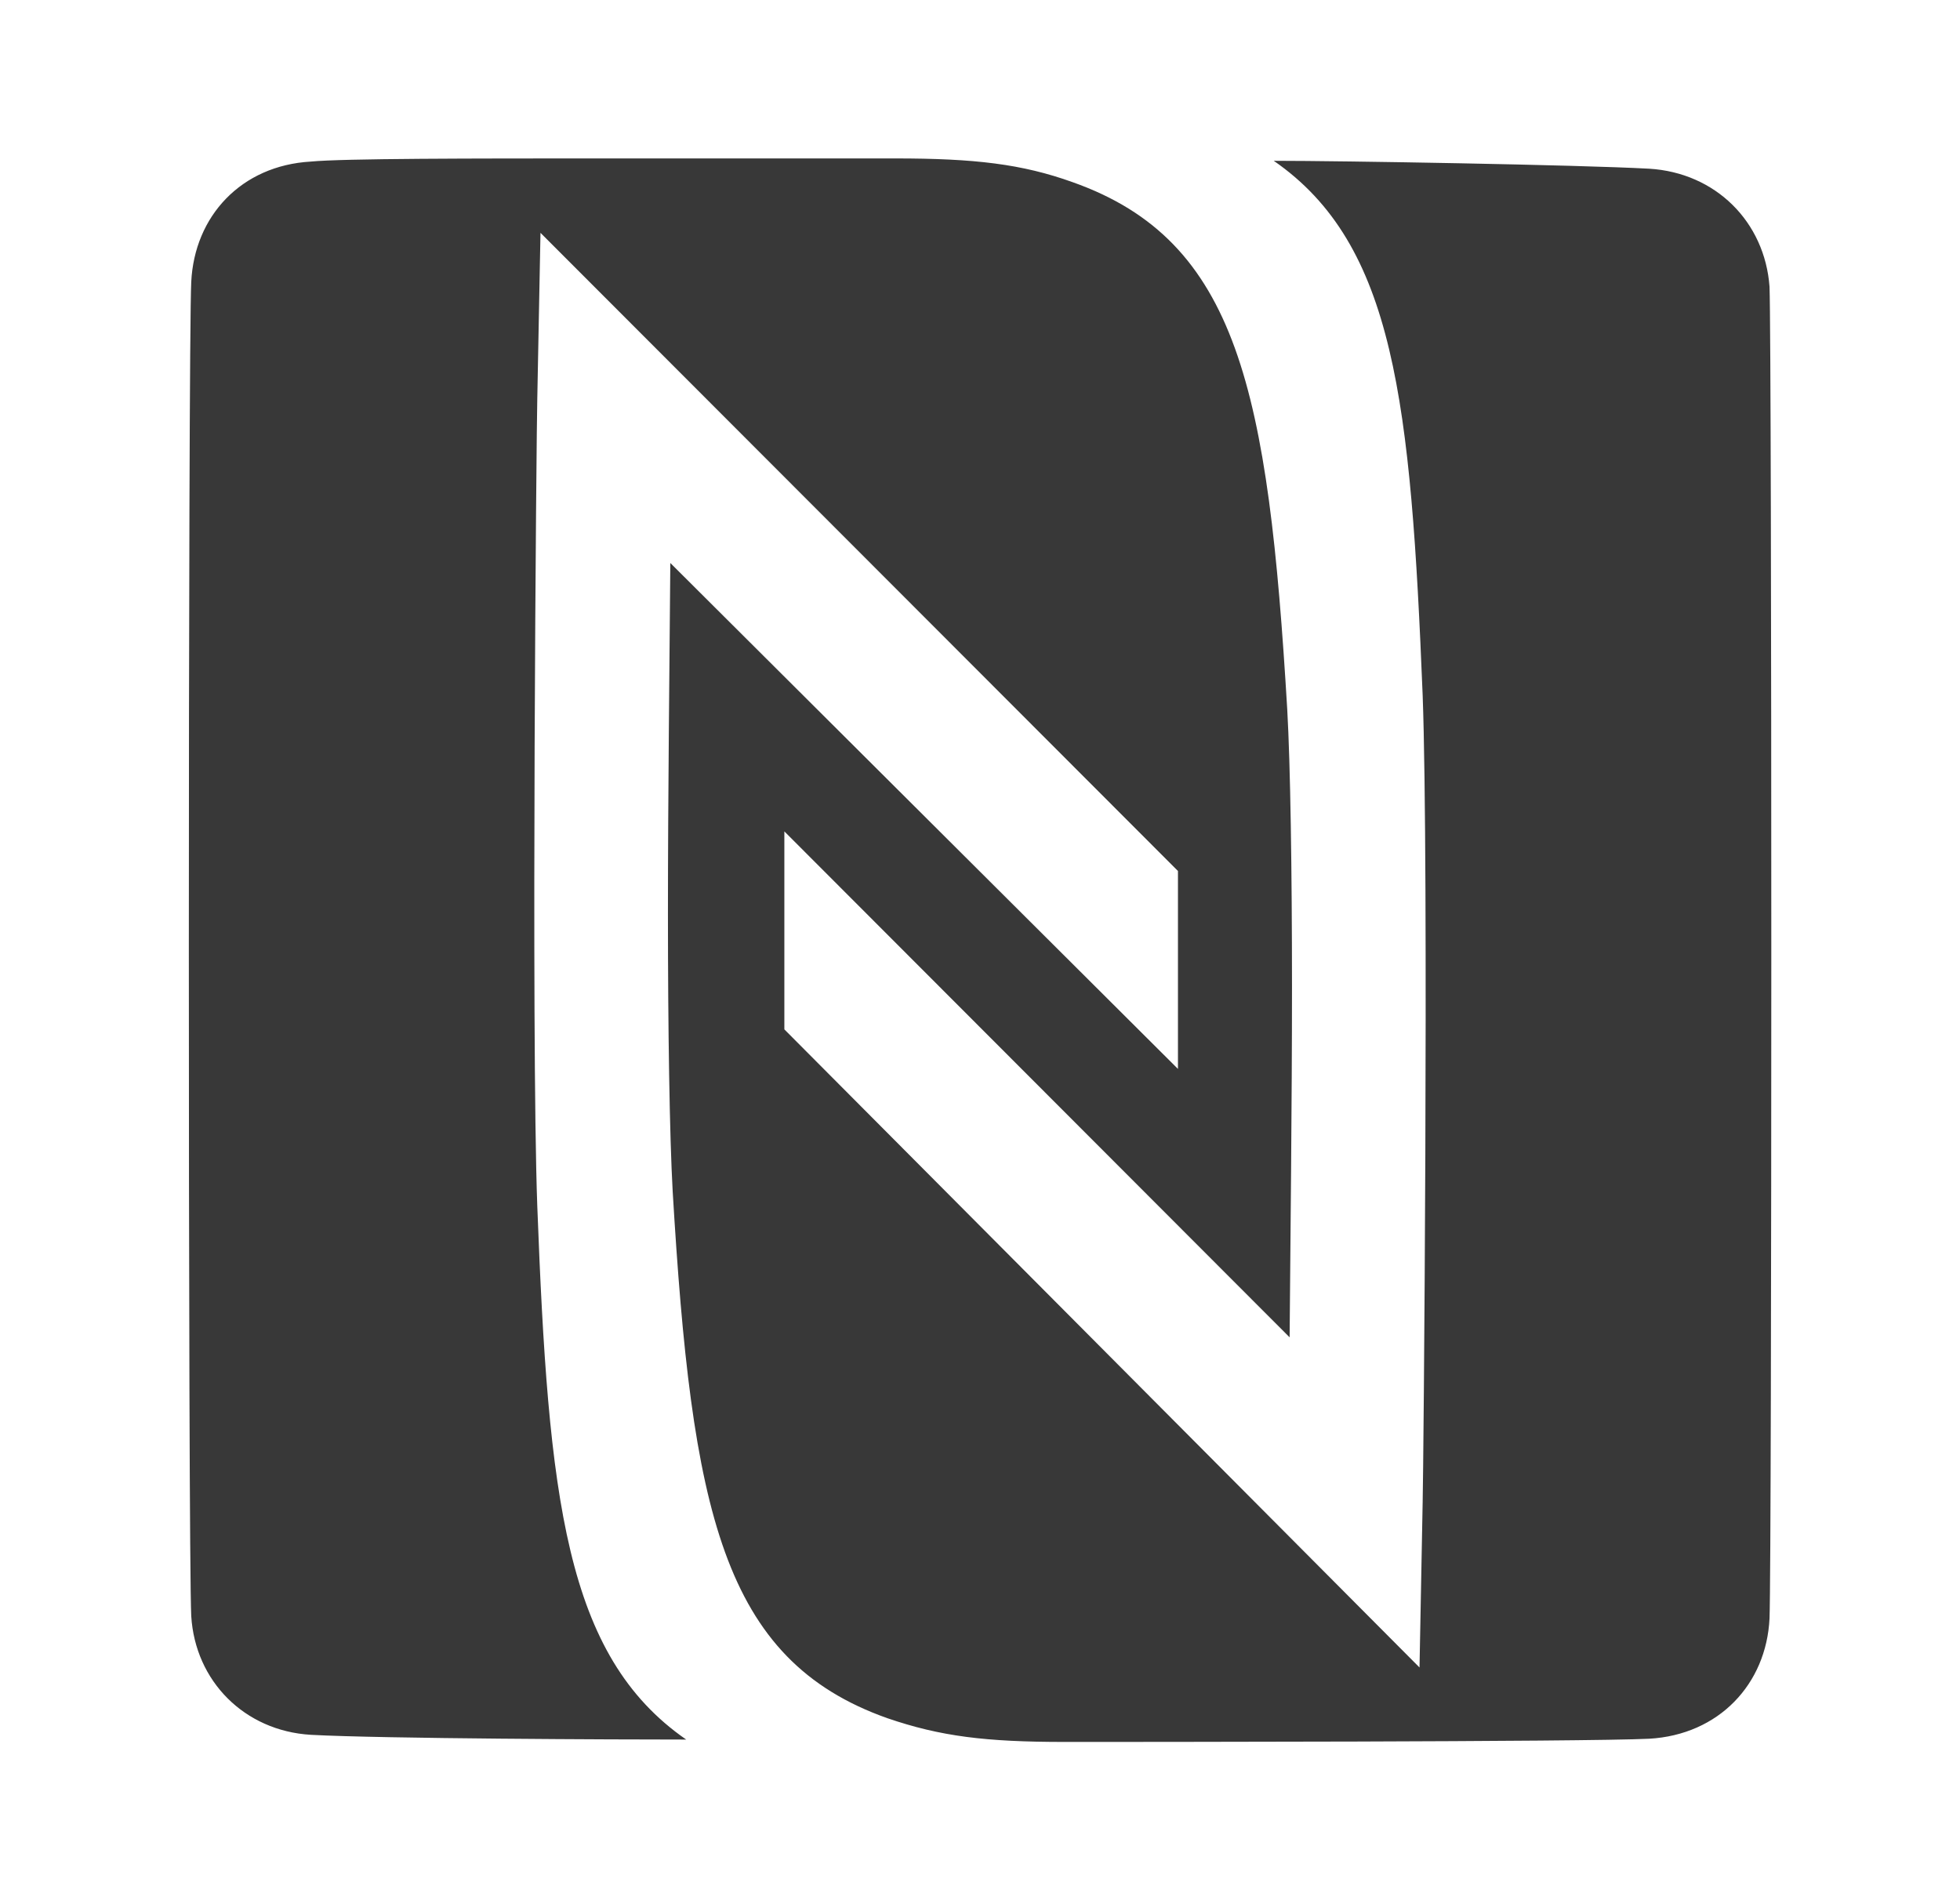
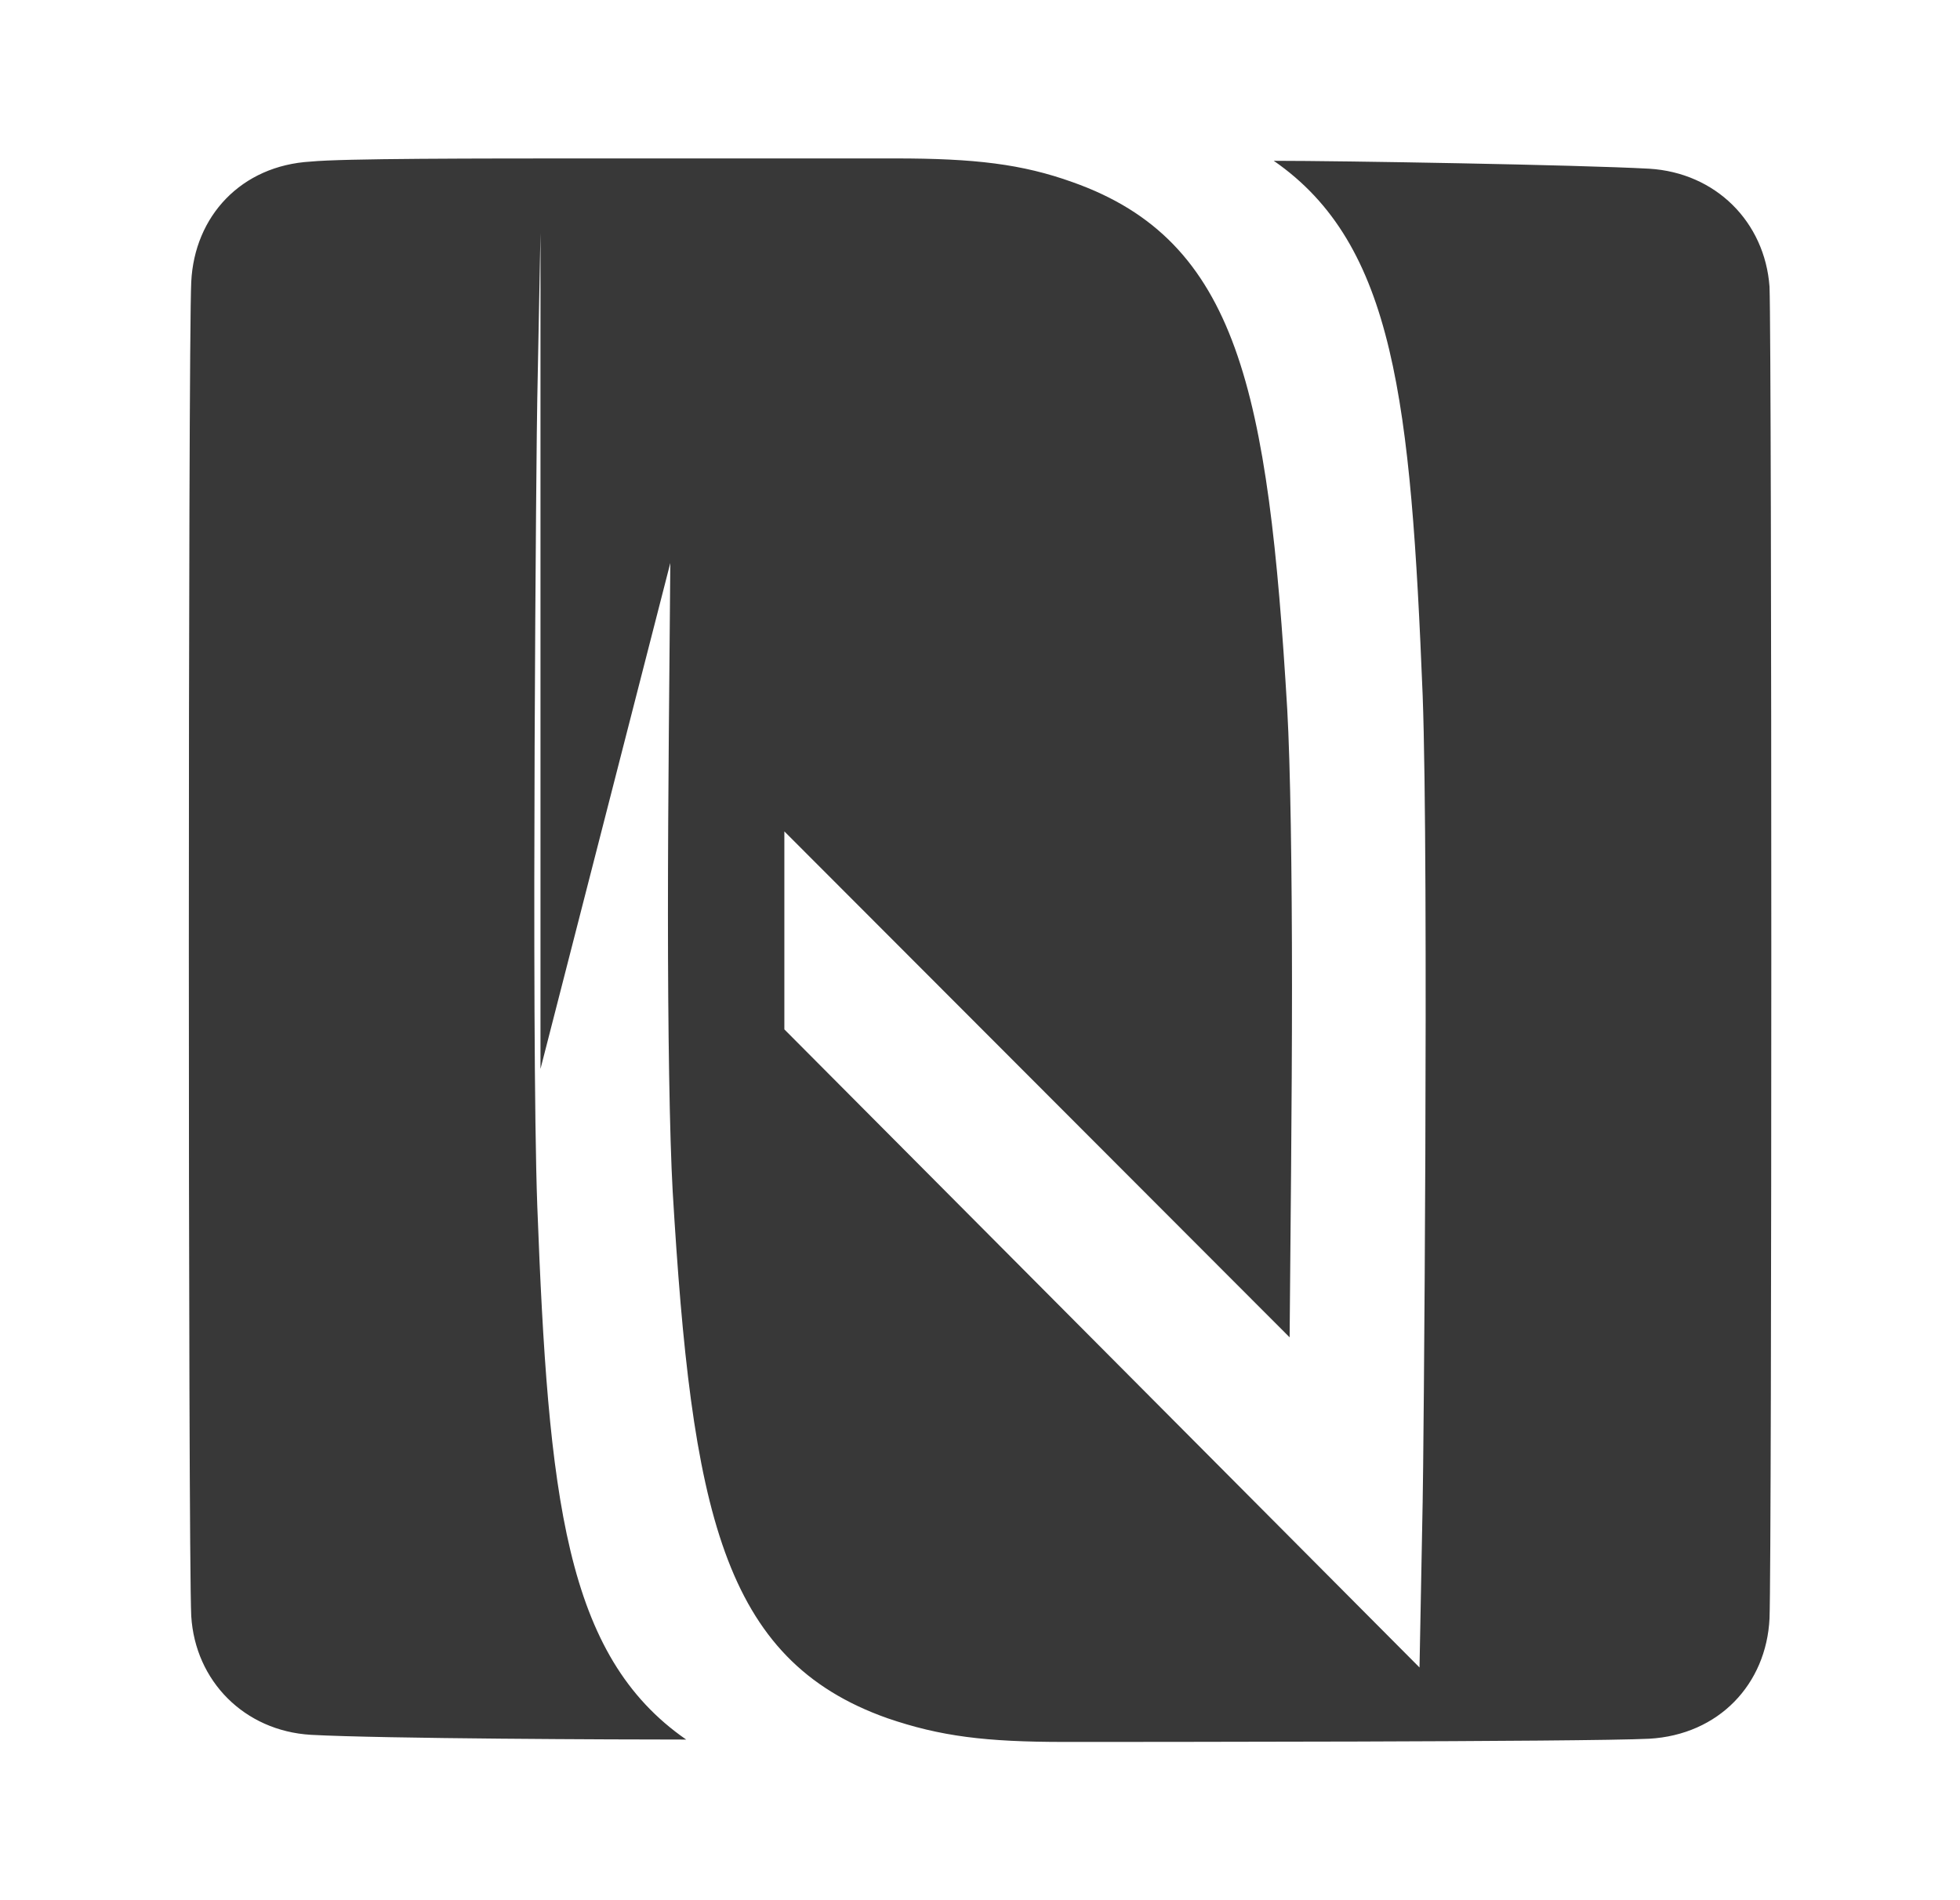
<svg xmlns="http://www.w3.org/2000/svg" width="33" height="32" viewBox="0 0 33 32" fill="none">
-   <path d="M10.153 2.668C7.966 2.668 5.78 2.668 5.233 2.721C4.06 2.788 3.273 3.641 3.22 4.748C3.166 5.828 3.166 26.121 3.22 27.215C3.286 28.308 4.113 29.148 5.233 29.215C6.446 29.281 10.42 29.295 11.553 29.295C9.513 27.881 9.233 25.228 9.046 20.308C8.94 17.388 9.033 7.148 9.046 6.721L9.1 3.921L19.833 14.668V18.001L11.286 9.481C11.273 11.175 11.246 13.375 11.246 15.388C11.246 17.335 11.273 19.121 11.326 20.068C11.646 25.428 12.153 27.948 14.94 28.935C15.833 29.241 16.593 29.335 17.926 29.335C19.02 29.335 26.673 29.335 27.766 29.281C28.94 29.215 29.74 28.361 29.793 27.255C29.833 26.175 29.833 5.935 29.793 4.828C29.713 3.735 28.886 2.908 27.766 2.841C26.553 2.775 22.593 2.708 21.446 2.708C23.486 4.121 23.753 6.775 23.953 11.708C24.06 14.628 23.966 24.855 23.953 25.295L23.9 28.081L13.206 17.335V14.001L21.713 22.521C21.726 20.828 21.753 18.628 21.753 16.615C21.753 14.668 21.726 12.881 21.673 11.948C21.353 6.575 20.846 4.055 18.06 3.068C17.206 2.761 16.406 2.668 15.073 2.668H10.153Z" fill="#383838" />
+   <path d="M10.153 2.668C7.966 2.668 5.78 2.668 5.233 2.721C4.06 2.788 3.273 3.641 3.22 4.748C3.166 5.828 3.166 26.121 3.22 27.215C3.286 28.308 4.113 29.148 5.233 29.215C6.446 29.281 10.42 29.295 11.553 29.295C9.513 27.881 9.233 25.228 9.046 20.308C8.94 17.388 9.033 7.148 9.046 6.721L9.1 3.921V18.001L11.286 9.481C11.273 11.175 11.246 13.375 11.246 15.388C11.246 17.335 11.273 19.121 11.326 20.068C11.646 25.428 12.153 27.948 14.94 28.935C15.833 29.241 16.593 29.335 17.926 29.335C19.02 29.335 26.673 29.335 27.766 29.281C28.94 29.215 29.74 28.361 29.793 27.255C29.833 26.175 29.833 5.935 29.793 4.828C29.713 3.735 28.886 2.908 27.766 2.841C26.553 2.775 22.593 2.708 21.446 2.708C23.486 4.121 23.753 6.775 23.953 11.708C24.06 14.628 23.966 24.855 23.953 25.295L23.9 28.081L13.206 17.335V14.001L21.713 22.521C21.726 20.828 21.753 18.628 21.753 16.615C21.753 14.668 21.726 12.881 21.673 11.948C21.353 6.575 20.846 4.055 18.06 3.068C17.206 2.761 16.406 2.668 15.073 2.668H10.153Z" fill="#383838" />
</svg>